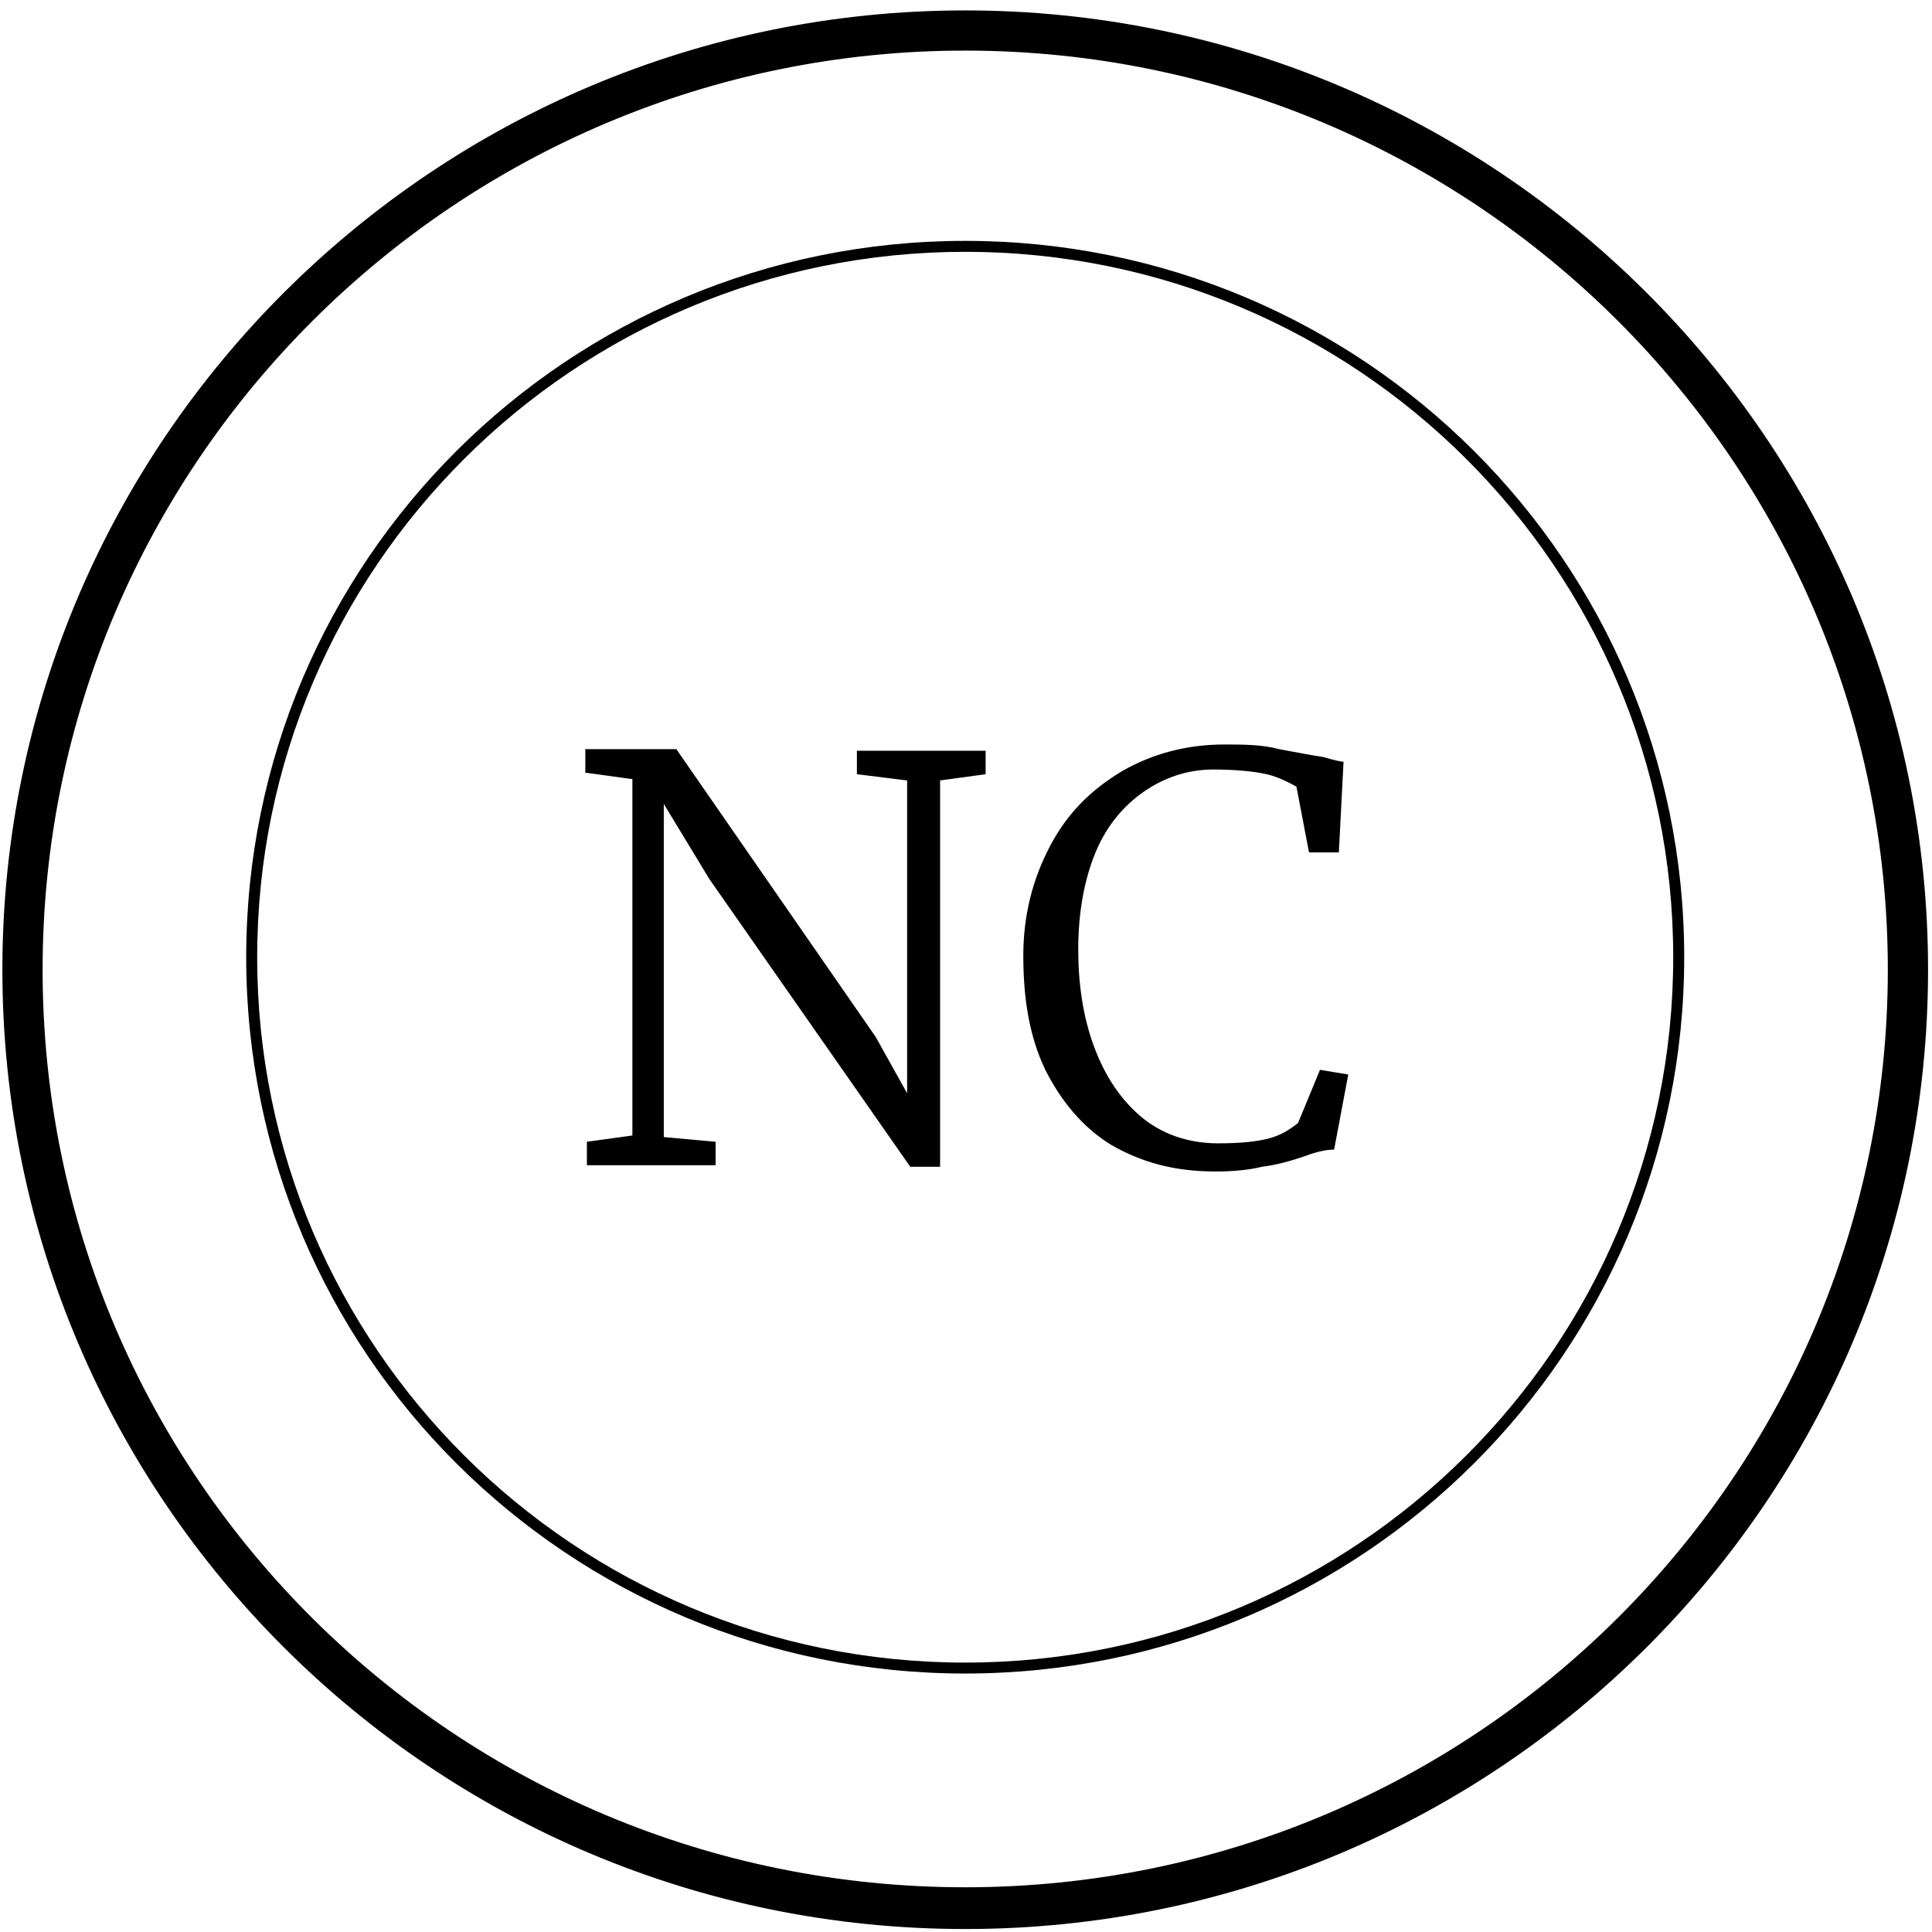
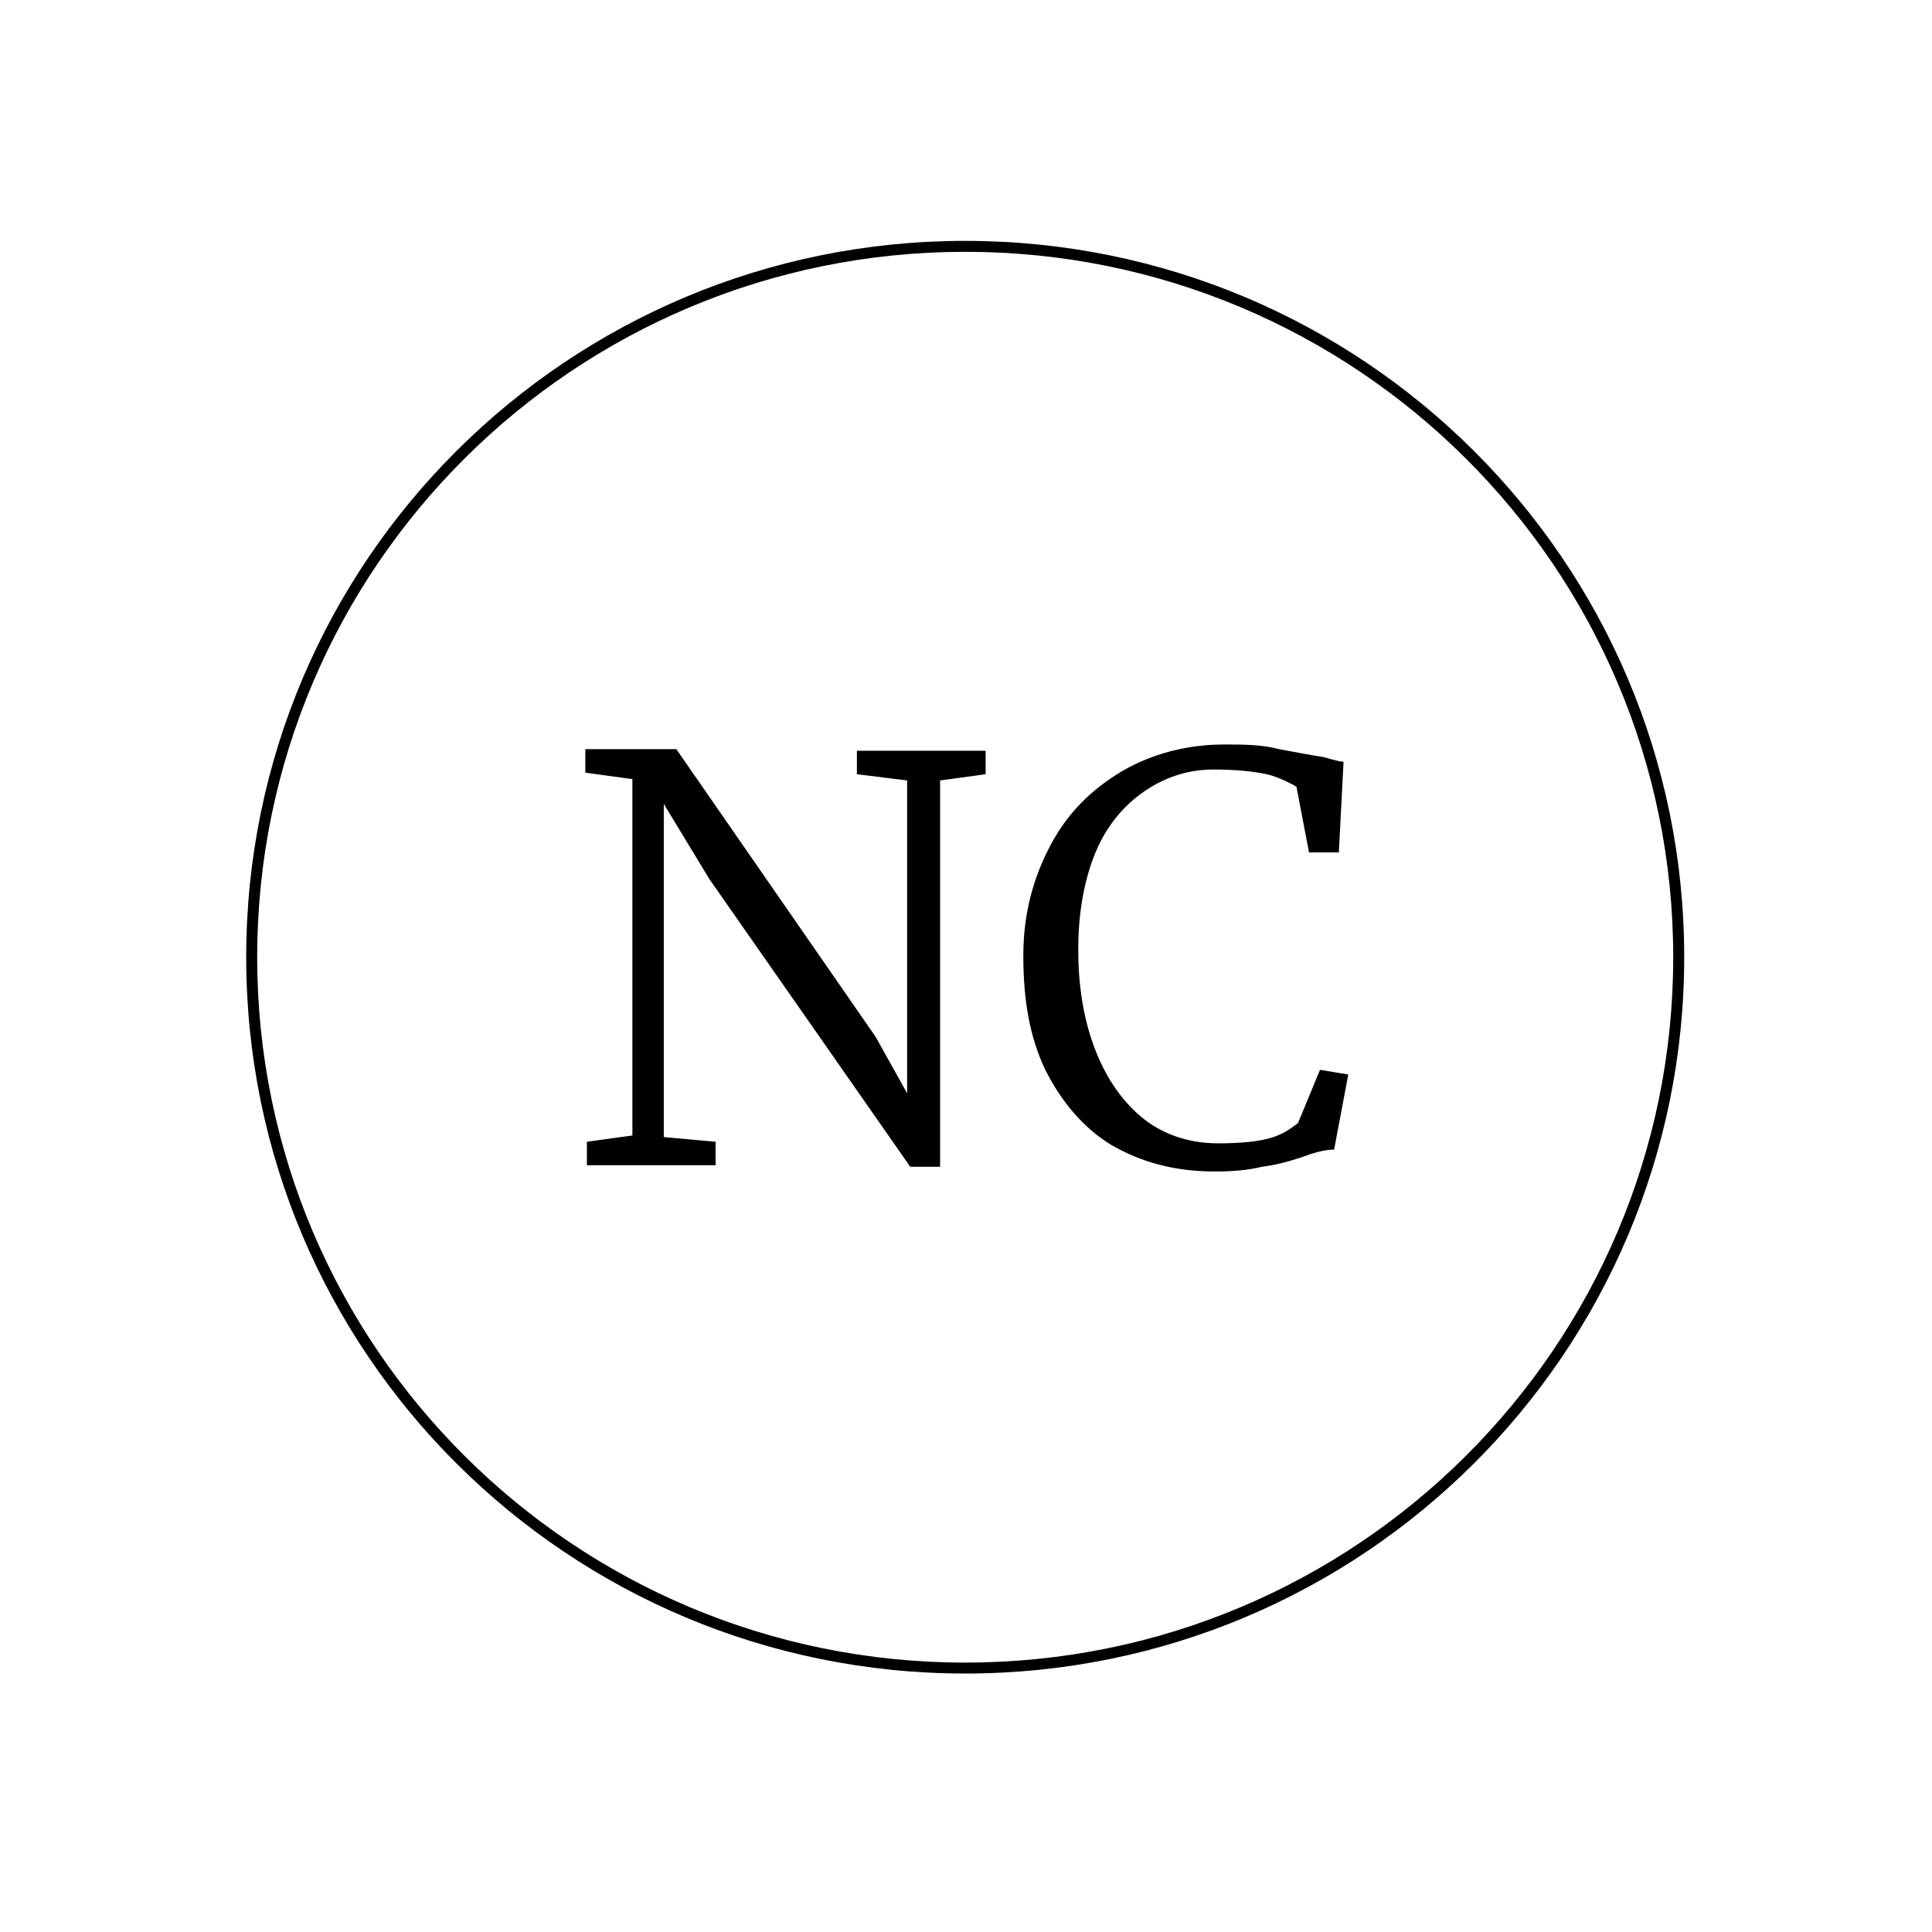
<svg xmlns="http://www.w3.org/2000/svg" width="74" height="74" viewBox="0 0 74 74" fill="none">
-   <path d="M36.97 73.386C16.887 73.386 0.591 57.151 0.591 37.142C0.591 17.133 16.947 0.899 36.97 0.899C56.993 0.899 73.349 17.133 73.349 37.142C73.349 57.151 57.053 73.386 36.97 73.386ZM36.97 1.438C17.247 1.438 1.132 17.433 1.132 37.142C1.132 56.851 17.187 72.787 36.97 72.787C56.753 72.787 72.808 56.791 72.808 37.142C72.808 17.493 56.753 1.438 36.97 1.438Z" fill="black" stroke="black" />
  <path d="M24.162 29.834L22.419 29.594V28.695H25.906L33.542 39.718L34.745 41.875V29.893L32.821 29.654V28.755H37.752V29.654L36.008 29.893V44.69H34.865L27.169 33.668L25.425 30.792V43.552L27.409 43.732V44.63H22.479V43.732L24.222 43.492V29.834H24.162ZM46.531 44.87C44.967 44.87 43.705 44.511 42.562 43.852C41.48 43.193 40.638 42.174 40.037 40.976C39.435 39.718 39.195 38.28 39.195 36.603C39.195 35.045 39.556 33.668 40.217 32.41C40.878 31.151 41.78 30.253 42.983 29.534C44.125 28.875 45.448 28.516 46.891 28.516C47.613 28.516 48.334 28.516 48.996 28.695C49.657 28.815 50.259 28.935 50.68 28.995C51.1 29.115 51.341 29.175 51.461 29.175L51.281 32.649H50.138L49.657 30.133C49.657 30.133 49.056 29.774 48.515 29.654C47.974 29.534 47.252 29.474 46.471 29.474C45.508 29.474 44.606 29.774 43.825 30.313C43.043 30.852 42.382 31.631 41.961 32.649C41.54 33.668 41.299 34.926 41.299 36.363C41.299 37.681 41.48 38.939 41.901 40.078C42.322 41.216 42.923 42.114 43.705 42.773C44.486 43.432 45.508 43.792 46.651 43.792C47.493 43.792 48.094 43.732 48.575 43.612C49.056 43.492 49.417 43.253 49.718 43.013L50.559 40.976L51.642 41.156L51.1 44.031C50.74 44.031 50.319 44.151 49.838 44.331C49.297 44.511 48.816 44.63 48.334 44.69C47.853 44.81 47.252 44.87 46.591 44.87H46.531Z" fill="black" />
  <path d="M36.97 64.1C21.757 64.1 9.43 51.819 9.43 36.663C9.43 21.506 21.757 9.226 36.97 9.226C52.183 9.226 64.509 21.506 64.509 36.663C64.509 51.819 52.183 64.1 36.97 64.1ZM36.97 9.645C21.997 9.645 9.851 21.746 9.851 36.663C9.851 51.58 21.997 63.681 36.97 63.681C51.942 63.681 64.088 51.58 64.088 36.663C64.088 21.746 51.942 9.645 36.97 9.645Z" fill="black" />
</svg>